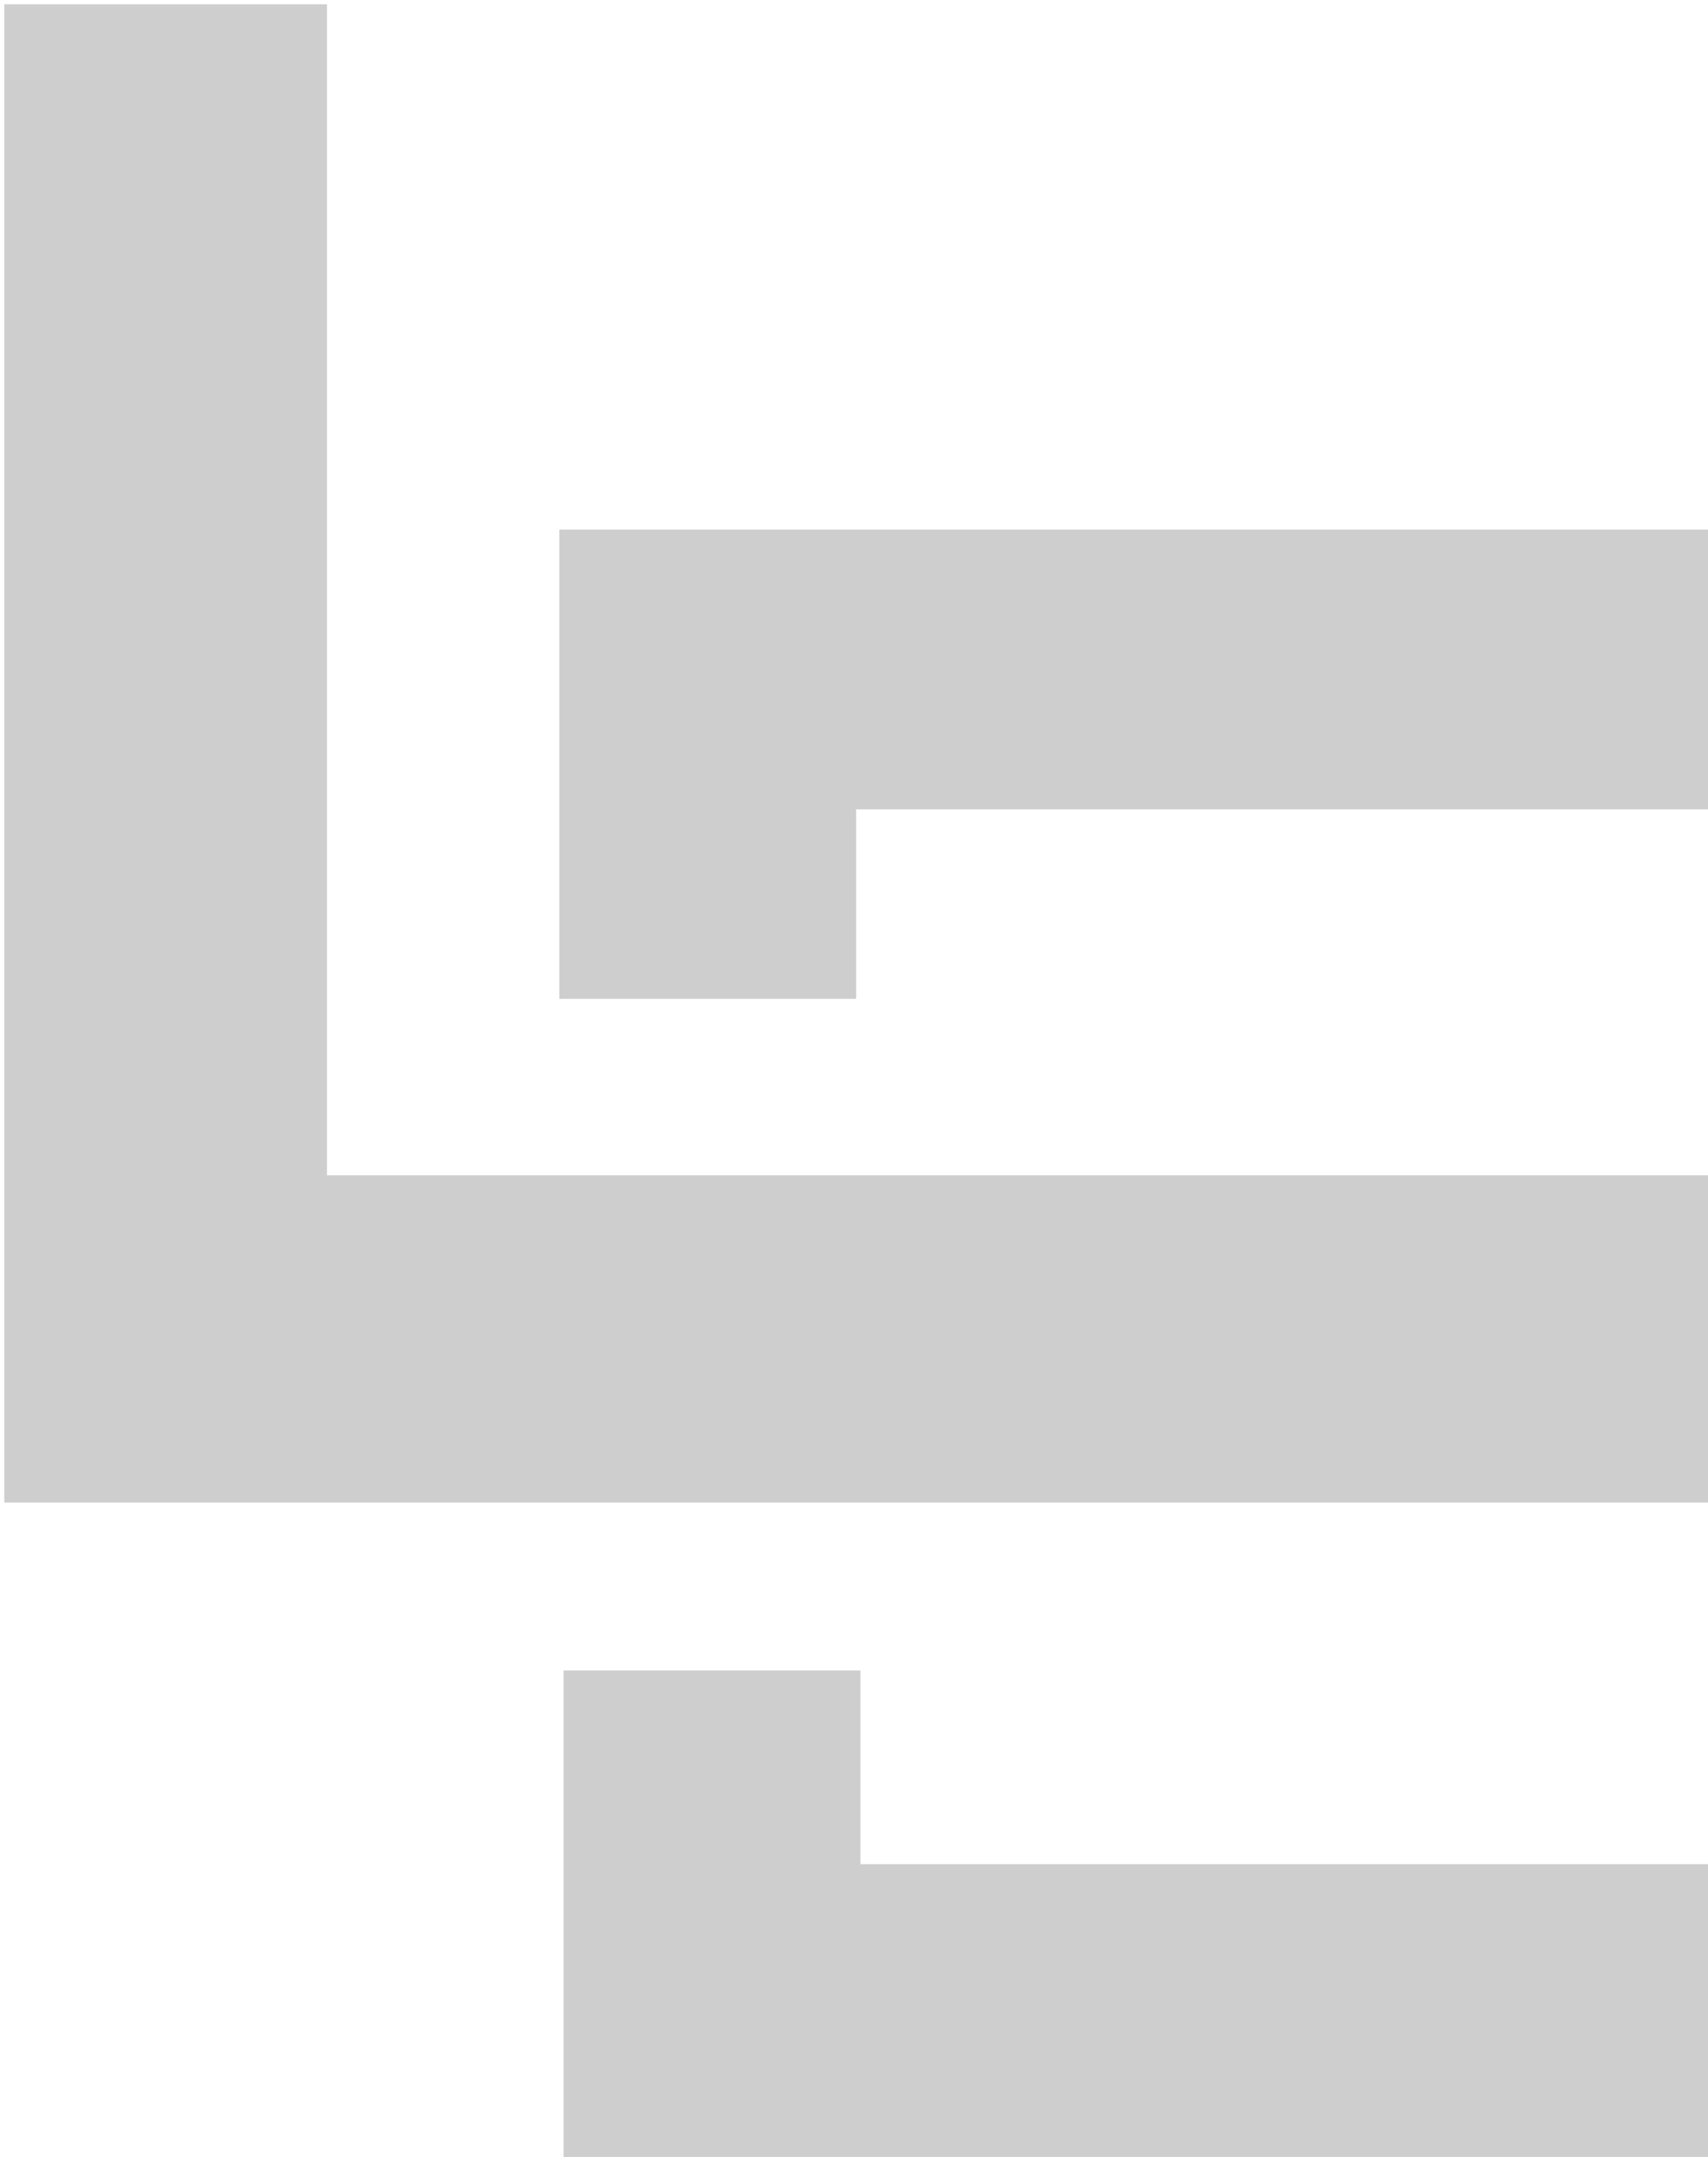
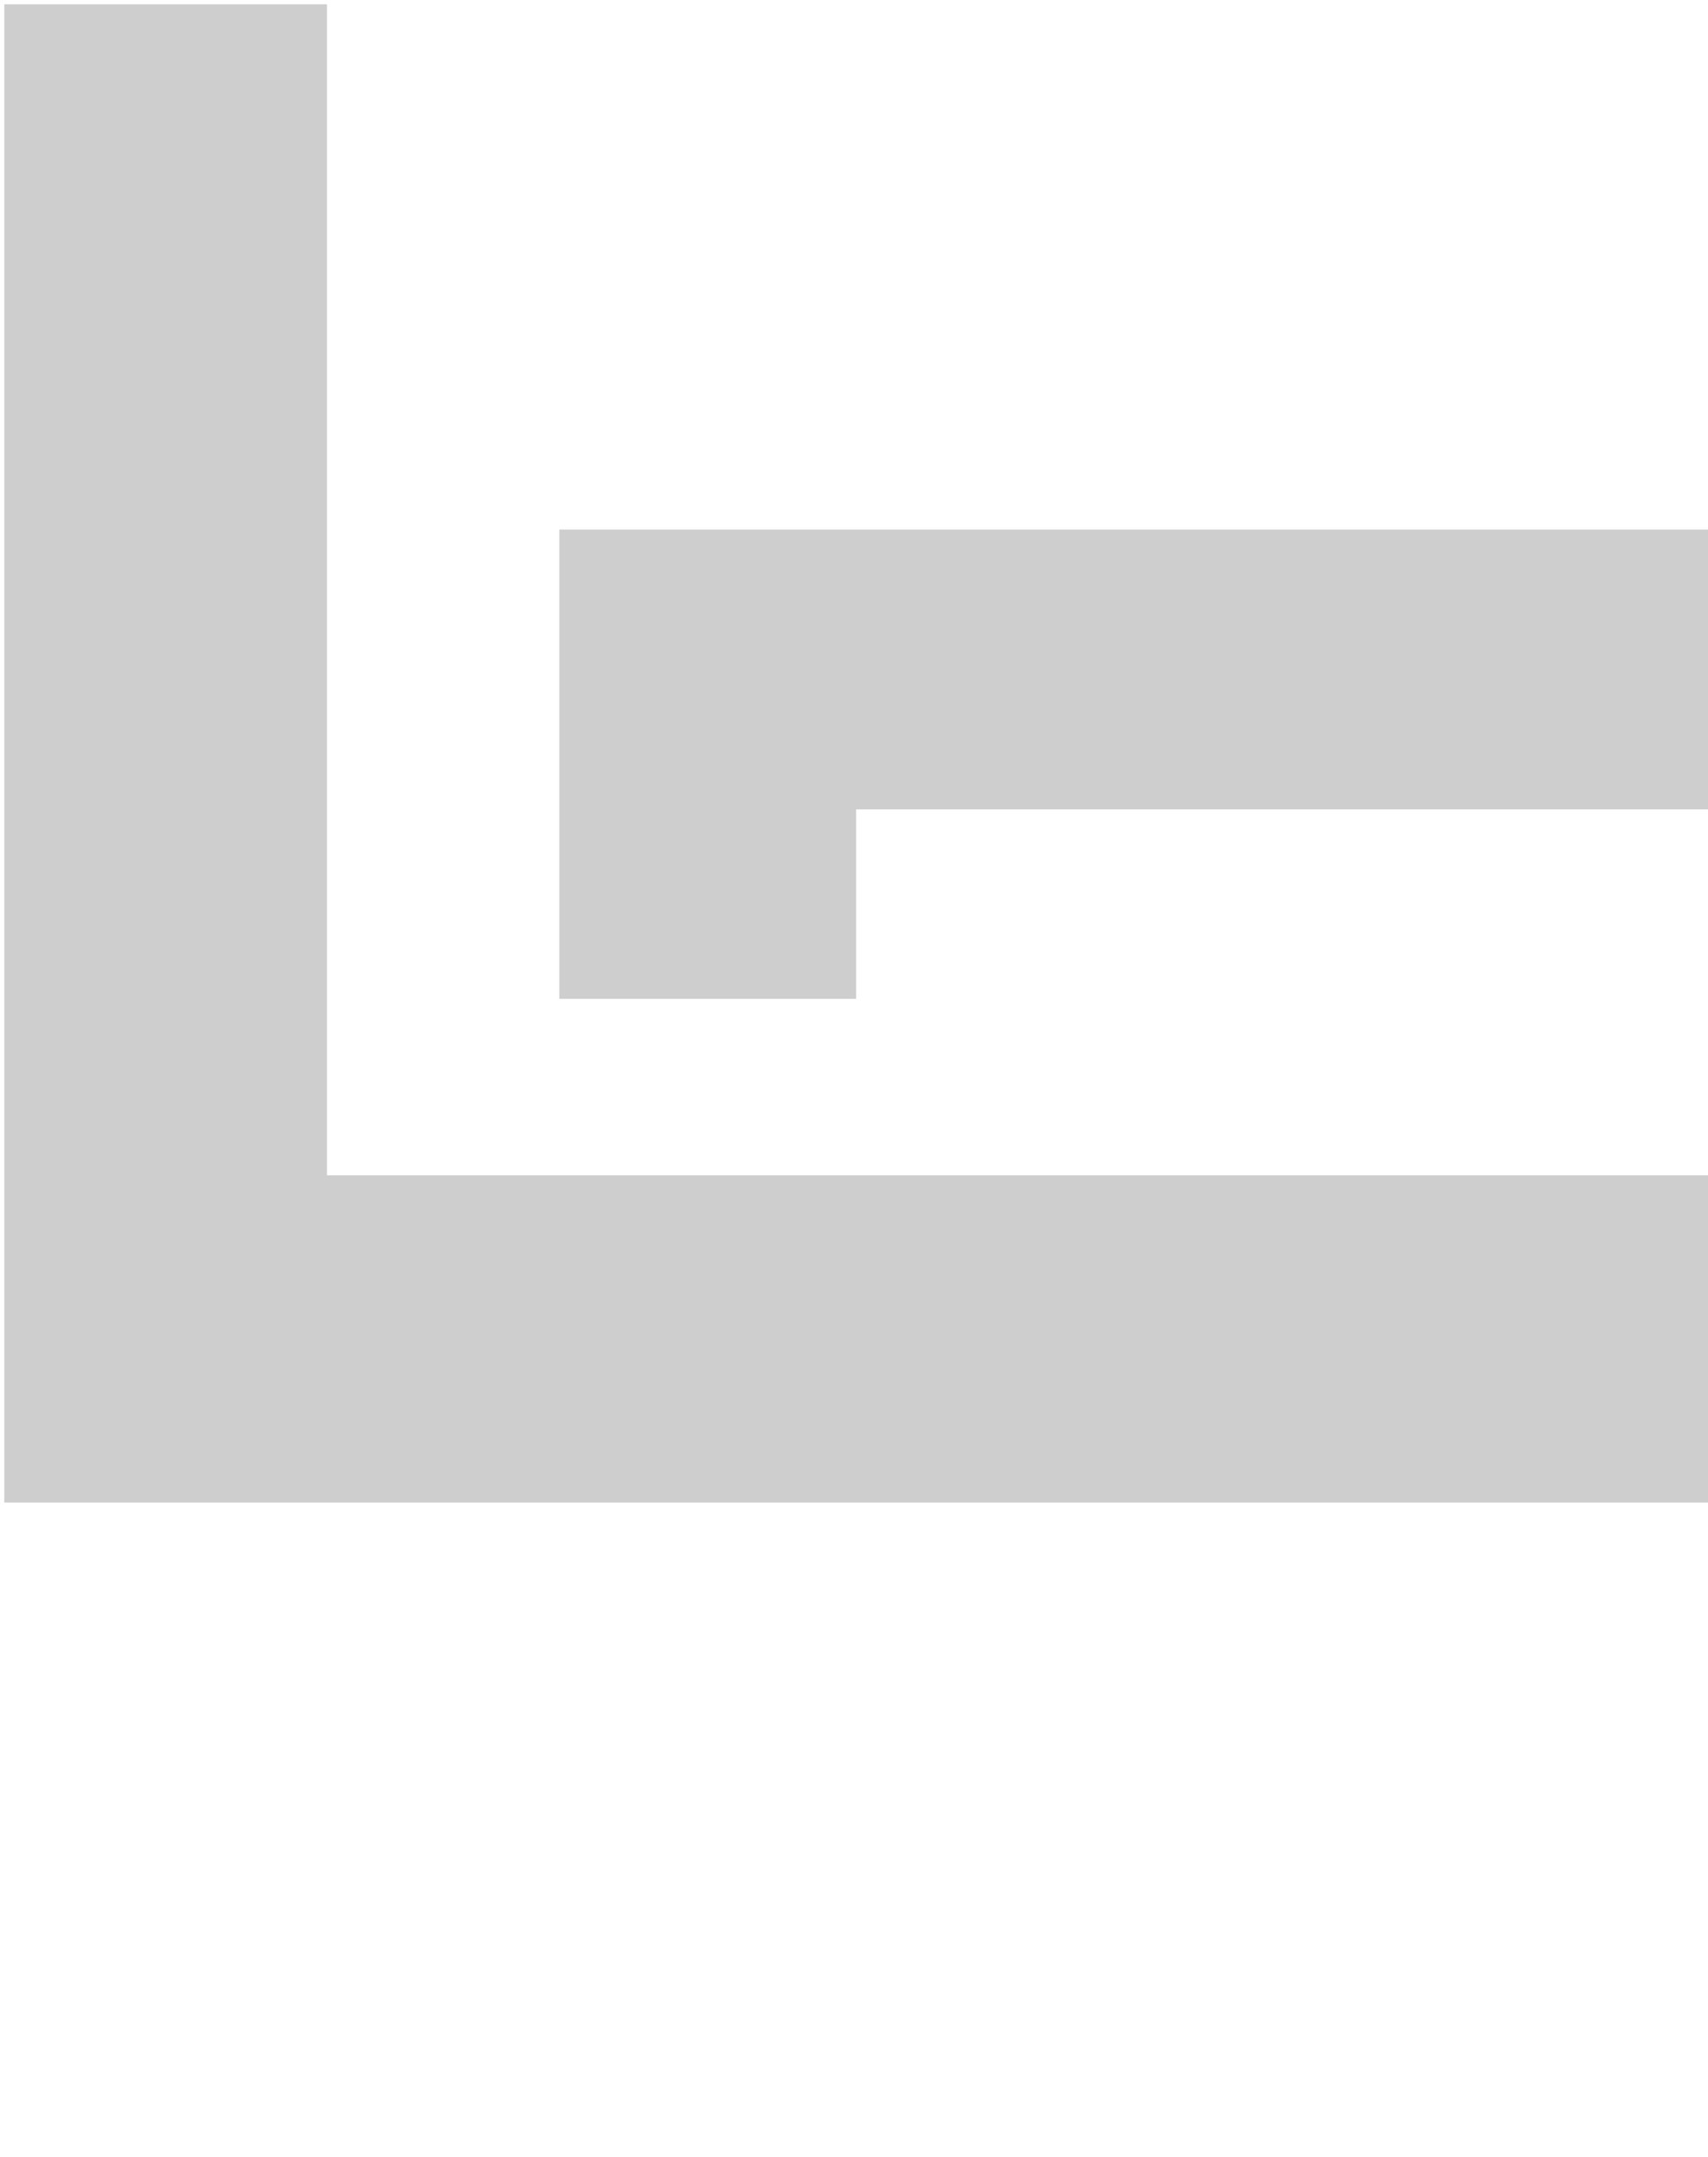
<svg xmlns="http://www.w3.org/2000/svg" version="1.1" id="Ebene_1" x="0px" y="0px" viewBox="0 0 39.7 50.1" style="enable-background:new 0 0 39.7 50.1;" xml:space="preserve">
  <style type="text/css">
	.st0{fill:#CECECE;}
</style>
  <polyline class="st0" points="0.1,0.1 0.1,34.9 39.8,34.9 39.8,27.3 7.6,27.3 7.6,0.1 " />
  <polyline class="st0" points="13,23.2 13,12.3 39.7,12.3 39.7,18.8 19.9,18.8 19.9,23.2 13,23.2 " />
-   <polyline class="st0" points="13.1,38.8 13.1,50.1 39.7,50.1 39.7,43.3 20,43.3 20,38.8 13,38.8 " />
</svg>